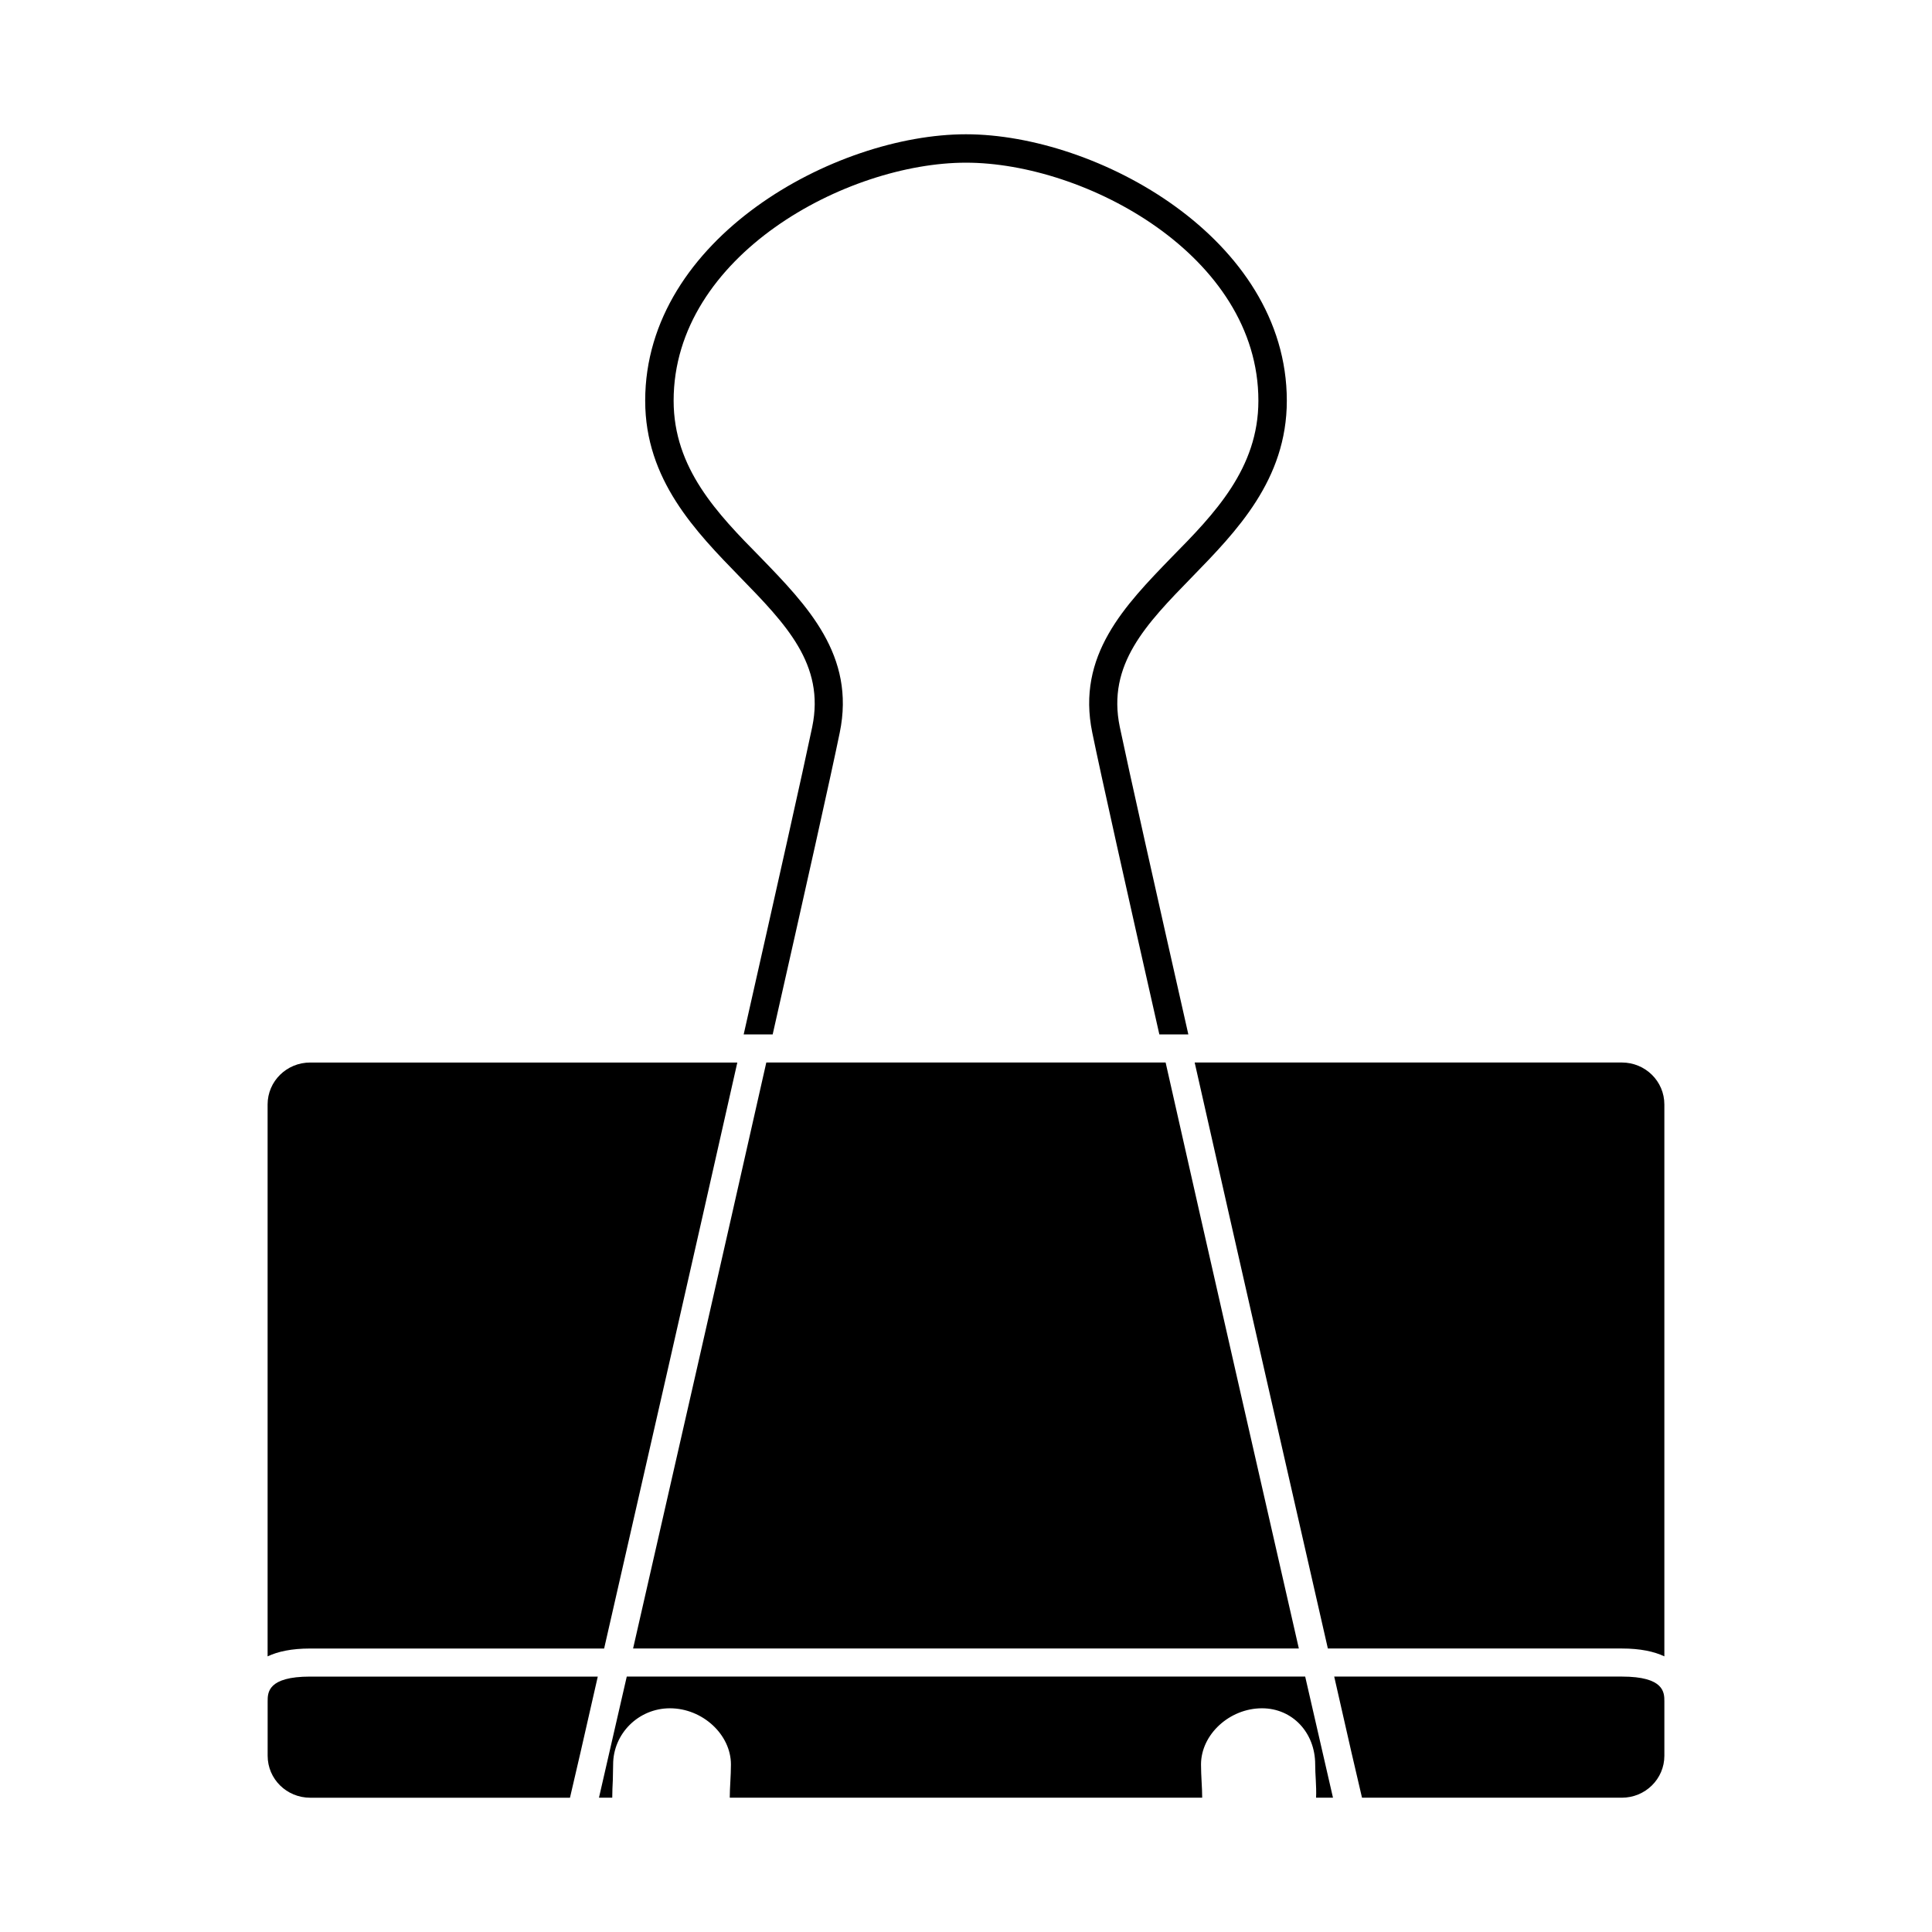
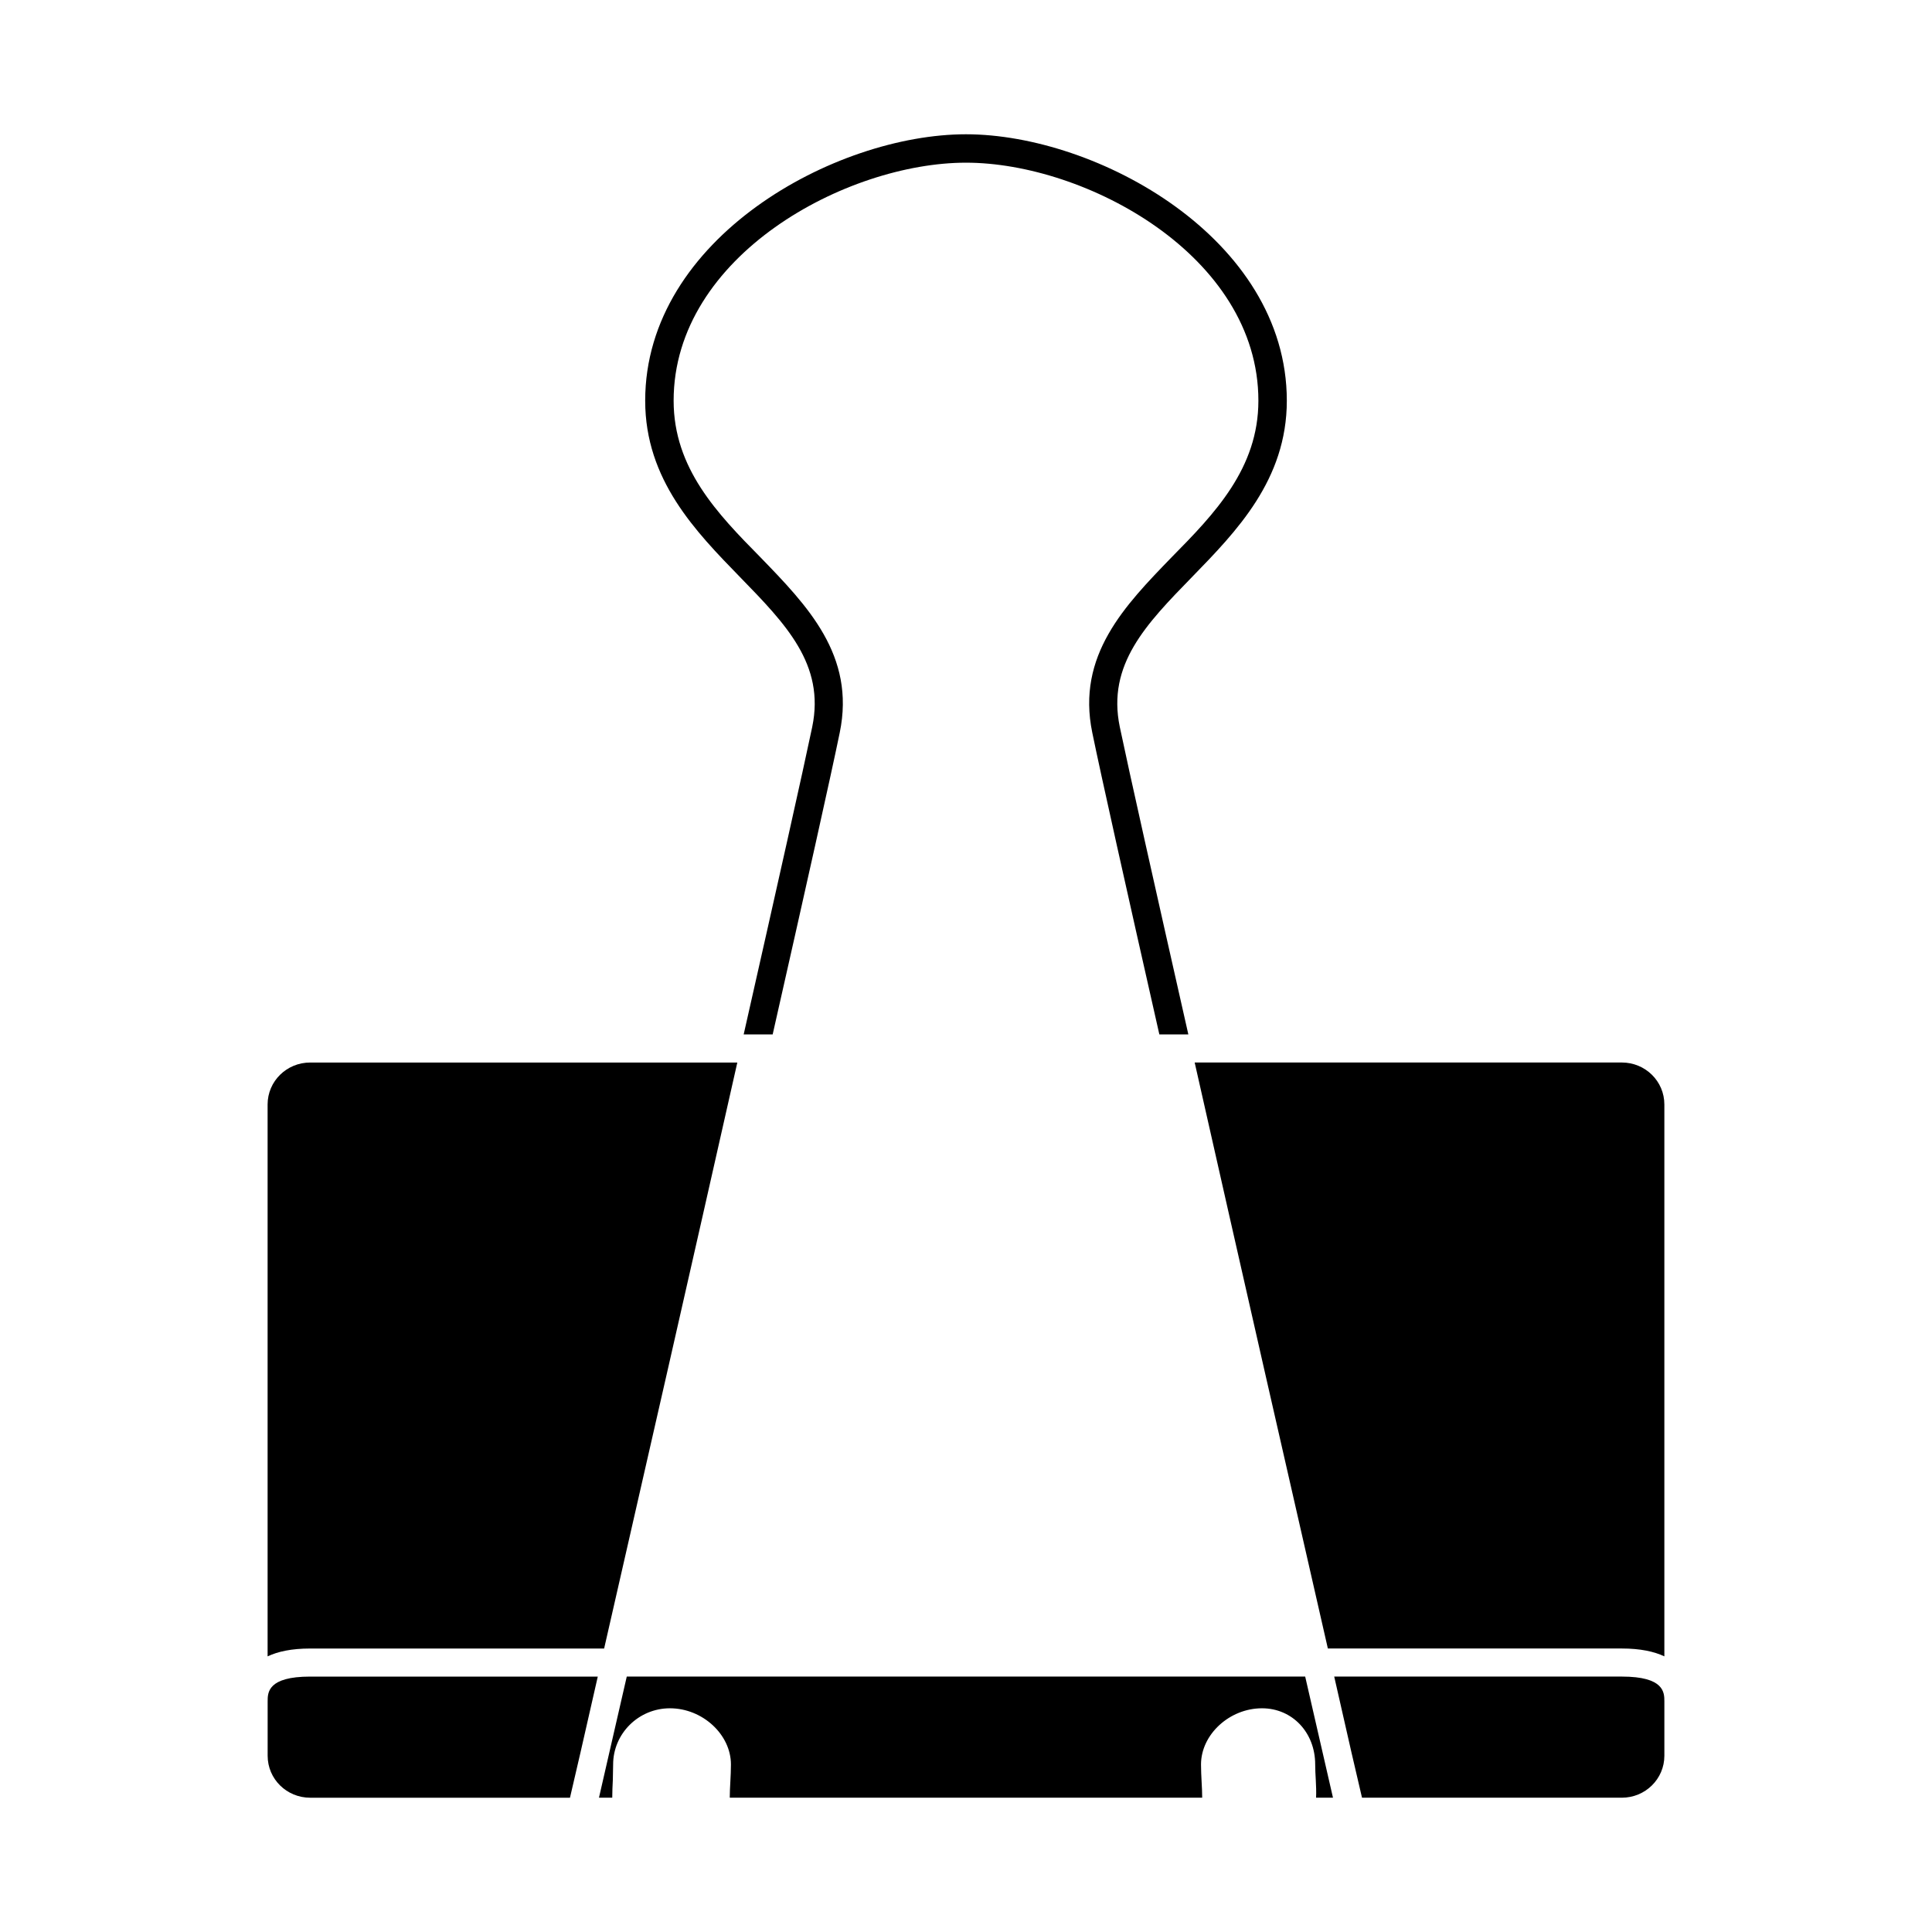
<svg xmlns="http://www.w3.org/2000/svg" fill="#000000" width="800px" height="800px" version="1.1" viewBox="144 144 512 512">
  <g>
    <path d="m214.93 594.88v14.406c0 6.172 5.039 11.129 11.281 11.129h68.84c1.195-5.047 3.84-16.492 7.367-32.102h-76.207c-11.281 0-11.281 4.242-11.281 6.566z" />
    <path d="m304.1 580.88c9.289-40.59 23.539-103.11 35.297-155.3h-113.19c-6.242 0-11.289 4.961-11.289 11.125v146.25c2.723-1.281 6.32-2.078 11.289-2.078h77.895z" />
-     <path d="m347.08 425.57c-11.691 51.867-25.938 114.23-35.305 155.3h176.43c-9.367-41.066-23.617-103.42-35.305-155.3z" />
    <path d="m310.1 588.31c-3.441 14.887-6.008 26.254-7.367 32.102h3.519c0-1.598 0.078-3.203 0.156-4.723 0-1.363 0.078-2.723 0.078-4.086 0-8.164 6.723-14.887 15.051-14.887 8.645 0 16.168 6.965 16.168 14.887 0 1.52-0.078 3.039-0.156 4.566-0.078 1.441-0.156 2.883-0.156 4.242h125.2c0-1.363-0.078-2.801-0.156-4.242-0.078-1.52-0.156-3.039-0.156-4.566 0-7.926 7.527-14.887 16.168-14.887 8.004 0 14.09 6.398 14.09 14.887 0 1.363 0.078 2.723 0.156 4.086 0.078 1.52 0.156 3.125 0.078 4.723h4.481c-1.363-5.84-3.922-17.207-7.367-32.102z" />
    <path d="m573.79 425.57h-113.19c11.77 52.191 26.016 114.71 35.297 155.3h77.887c4.961 0 8.566 0.805 11.289 2.078v-146.25c0-6.164-5.039-11.125-11.281-11.125z" />
    <path d="m573.79 588.31h-76.211c3.519 15.609 6.164 27.055 7.367 32.102h68.84c6.242 0 11.289-4.961 11.289-11.125v-14.406c-0.004-2.328-0.004-6.57-11.285-6.57z" />
    <path d="m359.25 336.64c-2.32 11.125-9.445 42.91-18.168 81.492h7.684c8.566-37.863 15.531-69.008 17.773-79.973 4.242-20.492-8.645-33.699-21.051-46.508-11.367-11.523-22.969-23.539-22.969-41.461 0-38.504 45.871-63.078 77.484-63.078 31.613 0 77.484 24.578 77.484 63.078 0 17.934-11.602 29.938-22.969 41.461-12.406 12.809-25.293 26.016-21.051 46.508 2.242 10.965 9.203 42.109 17.773 79.973h7.684c-8.723-38.582-15.848-70.359-18.168-81.492-3.441-16.57 7.047-27.301 19.129-39.707 11.77-12.09 25.137-25.773 25.137-46.75-0.02-43.062-50.367-70.598-85.027-70.598s-85.012 27.535-85.012 70.605c0 20.973 13.367 34.66 25.137 46.75 12.082 12.406 22.566 23.129 19.129 39.699z" />
  </g>
</svg>